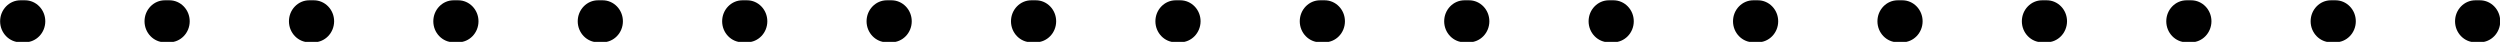
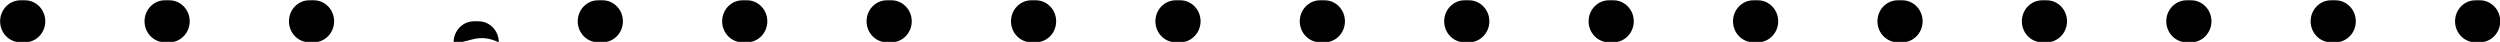
<svg xmlns="http://www.w3.org/2000/svg" height="7.4" preserveAspectRatio="xMidYMid meet" version="1.0" viewBox="29.0 241.3 441.6 7.4" width="441.6" zoomAndPan="magnify">
  <g id="change1_1">
-     <path d="M467.05,248.77h-0.8c-1.98,0-3.59-1.66-3.59-3.71c0-2.05,1.61-3.71,3.59-3.71h0.8c1.98,0,3.59,1.66,3.59,3.71 C470.64,247.11,469.03,248.77,467.05,248.77z M441.54,248.77h-0.8c-1.98,0-3.59-1.66-3.59-3.71c0-2.05,1.61-3.71,3.59-3.71h0.8 c1.98,0,3.59,1.66,3.59,3.71C445.13,247.11,443.52,248.77,441.54,248.77z M416.04,248.77h-0.8c-1.98,0-3.59-1.66-3.59-3.71 c0-2.05,1.61-3.71,3.59-3.71h0.8c1.98,0,3.59,1.66,3.59,3.71C419.62,247.11,418.02,248.77,416.04,248.77z M390.53,248.77h-0.8 c-1.98,0-3.59-1.66-3.59-3.71c0-2.05,1.61-3.71,3.59-3.71h0.8c1.98,0,3.59,1.66,3.59,3.71 C394.11,247.11,392.51,248.77,390.53,248.77z M365.02,248.77h-0.8c-1.98,0-3.59-1.66-3.59-3.71c0-2.05,1.61-3.71,3.59-3.71h0.8 c1.98,0,3.59,1.66,3.59,3.71C368.61,247.11,367,248.77,365.02,248.77z M339.51,248.77h-0.8c-1.98,0-3.59-1.66-3.59-3.71 c0-2.05,1.61-3.71,3.59-3.71h0.8c1.98,0,3.59,1.66,3.59,3.71C343.1,247.11,341.49,248.77,339.51,248.77z M314,248.77h-0.8 c-1.98,0-3.59-1.66-3.59-3.71c0-2.05,1.61-3.71,3.59-3.71h0.8c1.98,0,3.59,1.66,3.59,3.71C317.59,247.11,315.98,248.77,314,248.77z M288.49,248.77h-0.8c-1.98,0-3.59-1.66-3.59-3.71c0-2.05,1.61-3.71,3.59-3.71h0.8c1.98,0,3.59,1.66,3.59,3.71 C292.08,247.11,290.47,248.77,288.49,248.77z M262.98,248.77h-0.8c-1.98,0-3.59-1.66-3.59-3.71c0-2.05,1.61-3.71,3.59-3.71h0.8 c1.98,0,3.59,1.66,3.59,3.71C266.57,247.11,264.97,248.77,262.98,248.77z M237.48,248.77h-0.8c-1.98,0-3.59-1.66-3.59-3.71 c0-2.05,1.61-3.71,3.59-3.71h0.8c1.98,0,3.59,1.66,3.59,3.71C241.06,247.11,239.46,248.77,237.48,248.77z M211.97,248.77h-0.8 c-1.98,0-3.59-1.66-3.59-3.71c0-2.05,1.61-3.71,3.59-3.71h0.8c1.98,0,3.59,1.66,3.59,3.71 C215.56,247.11,213.95,248.77,211.97,248.77z M186.46,248.77h-0.8c-1.98,0-3.59-1.66-3.59-3.71c0-2.05,1.61-3.71,3.59-3.71h0.8 c1.98,0,3.59,1.66,3.59,3.71C190.05,247.11,188.44,248.77,186.46,248.77z M160.95,248.77h-0.8c-1.98,0-3.59-1.66-3.59-3.71 c0-2.05,1.61-3.71,3.59-3.71h0.8c1.98,0,3.59,1.66,3.59,3.71C164.54,247.11,162.93,248.77,160.95,248.77z M135.44,248.77h-0.8 c-1.98,0-3.59-1.66-3.59-3.71c0-2.05,1.61-3.71,3.59-3.71h0.8c1.98,0,3.59,1.66,3.59,3.71 C139.03,247.11,137.42,248.77,135.44,248.77z M109.93,248.77h-0.8c-1.98,0-3.59-1.66-3.59-3.71c0-2.05,1.61-3.71,3.59-3.71h0.8 c1.98,0,3.59,1.66,3.59,3.71C113.52,247.11,111.92,248.77,109.93,248.77z M84.43,248.77h-0.8c-1.98,0-3.59-1.66-3.59-3.71 c0-2.05,1.61-3.71,3.59-3.71h0.8c1.98,0,3.59,1.66,3.59,3.71C88.01,247.11,86.41,248.77,84.43,248.77z M58.92,248.77h-0.8 c-1.98,0-3.59-1.66-3.59-3.71c0-2.05,1.61-3.71,3.59-3.71h0.8c1.98,0,3.59,1.66,3.59,3.71C62.51,247.11,60.9,248.77,58.92,248.77z M33.41,248.77h-0.8c-1.98,0-3.59-1.66-3.59-3.71c0-2.05,1.61-3.71,3.59-3.71h0.8c1.98,0,3.59,1.66,3.59,3.71 C37,247.11,35.39,248.77,33.41,248.77z" />
+     <path d="M467.05,248.77h-0.8c-1.98,0-3.59-1.66-3.59-3.71c0-2.05,1.61-3.71,3.59-3.71h0.8c1.98,0,3.59,1.66,3.59,3.71 C470.64,247.11,469.03,248.77,467.05,248.77z M441.54,248.77h-0.8c-1.98,0-3.59-1.66-3.59-3.71c0-2.05,1.61-3.71,3.59-3.71h0.8 c1.98,0,3.59,1.66,3.59,3.71C445.13,247.11,443.52,248.77,441.54,248.77z M416.04,248.77h-0.8c-1.98,0-3.59-1.66-3.59-3.71 c0-2.05,1.61-3.71,3.59-3.71h0.8c1.98,0,3.59,1.66,3.59,3.71C419.62,247.11,418.02,248.77,416.04,248.77z M390.53,248.77h-0.8 c-1.98,0-3.59-1.66-3.59-3.71c0-2.05,1.61-3.71,3.59-3.71h0.8c1.98,0,3.59,1.66,3.59,3.71 C394.11,247.11,392.51,248.77,390.53,248.77z M365.02,248.77h-0.8c-1.98,0-3.59-1.66-3.59-3.71c0-2.05,1.61-3.71,3.59-3.71h0.8 c1.98,0,3.59,1.66,3.59,3.71C368.61,247.11,367,248.77,365.02,248.77z M339.51,248.77h-0.8c-1.98,0-3.59-1.66-3.59-3.71 c0-2.05,1.61-3.71,3.59-3.71h0.8c1.98,0,3.59,1.66,3.59,3.71C343.1,247.11,341.49,248.77,339.51,248.77z M314,248.77h-0.8 c-1.98,0-3.59-1.66-3.59-3.71c0-2.05,1.61-3.71,3.59-3.71h0.8c1.98,0,3.59,1.66,3.59,3.71C317.59,247.11,315.98,248.77,314,248.77z M288.49,248.77h-0.8c-1.98,0-3.59-1.66-3.59-3.71c0-2.05,1.61-3.71,3.59-3.71h0.8c1.98,0,3.59,1.66,3.59,3.71 C292.08,247.11,290.47,248.77,288.49,248.77z M262.98,248.77h-0.8c-1.98,0-3.59-1.66-3.59-3.71c0-2.05,1.61-3.71,3.59-3.71h0.8 c1.98,0,3.59,1.66,3.59,3.71C266.57,247.11,264.97,248.77,262.98,248.77z M237.48,248.77h-0.8c-1.98,0-3.59-1.66-3.59-3.71 c0-2.05,1.61-3.71,3.59-3.71h0.8c1.98,0,3.59,1.66,3.59,3.71C241.06,247.11,239.46,248.77,237.48,248.77z M211.97,248.77h-0.8 c-1.98,0-3.59-1.66-3.59-3.71c0-2.05,1.61-3.71,3.59-3.71h0.8c1.98,0,3.59,1.66,3.59,3.71 C215.56,247.11,213.95,248.77,211.97,248.77z M186.46,248.77h-0.8c-1.98,0-3.59-1.66-3.59-3.71c0-2.05,1.61-3.71,3.59-3.71h0.8 c1.98,0,3.59,1.66,3.59,3.71C190.05,247.11,188.44,248.77,186.46,248.77z M160.95,248.77h-0.8c-1.98,0-3.59-1.66-3.59-3.71 c0-2.05,1.61-3.71,3.59-3.71h0.8c1.98,0,3.59,1.66,3.59,3.71C164.54,247.11,162.93,248.77,160.95,248.77z M135.44,248.77h-0.8 c-1.98,0-3.59-1.66-3.59-3.71c0-2.05,1.61-3.71,3.59-3.71h0.8c1.98,0,3.59,1.66,3.59,3.71 C139.03,247.11,137.42,248.77,135.44,248.77z M109.93,248.77h-0.8c0-2.05,1.61-3.71,3.59-3.71h0.8 c1.98,0,3.59,1.66,3.59,3.71C113.52,247.11,111.92,248.77,109.93,248.77z M84.43,248.77h-0.8c-1.98,0-3.59-1.66-3.59-3.71 c0-2.05,1.61-3.71,3.59-3.71h0.8c1.98,0,3.59,1.66,3.59,3.71C88.01,247.11,86.41,248.77,84.43,248.77z M58.92,248.77h-0.8 c-1.98,0-3.59-1.66-3.59-3.71c0-2.05,1.61-3.71,3.59-3.71h0.8c1.98,0,3.59,1.66,3.59,3.71C62.51,247.11,60.9,248.77,58.92,248.77z M33.41,248.77h-0.8c-1.98,0-3.59-1.66-3.59-3.71c0-2.05,1.61-3.71,3.59-3.71h0.8c1.98,0,3.59,1.66,3.59,3.71 C37,247.11,35.39,248.77,33.41,248.77z" />
  </g>
</svg>